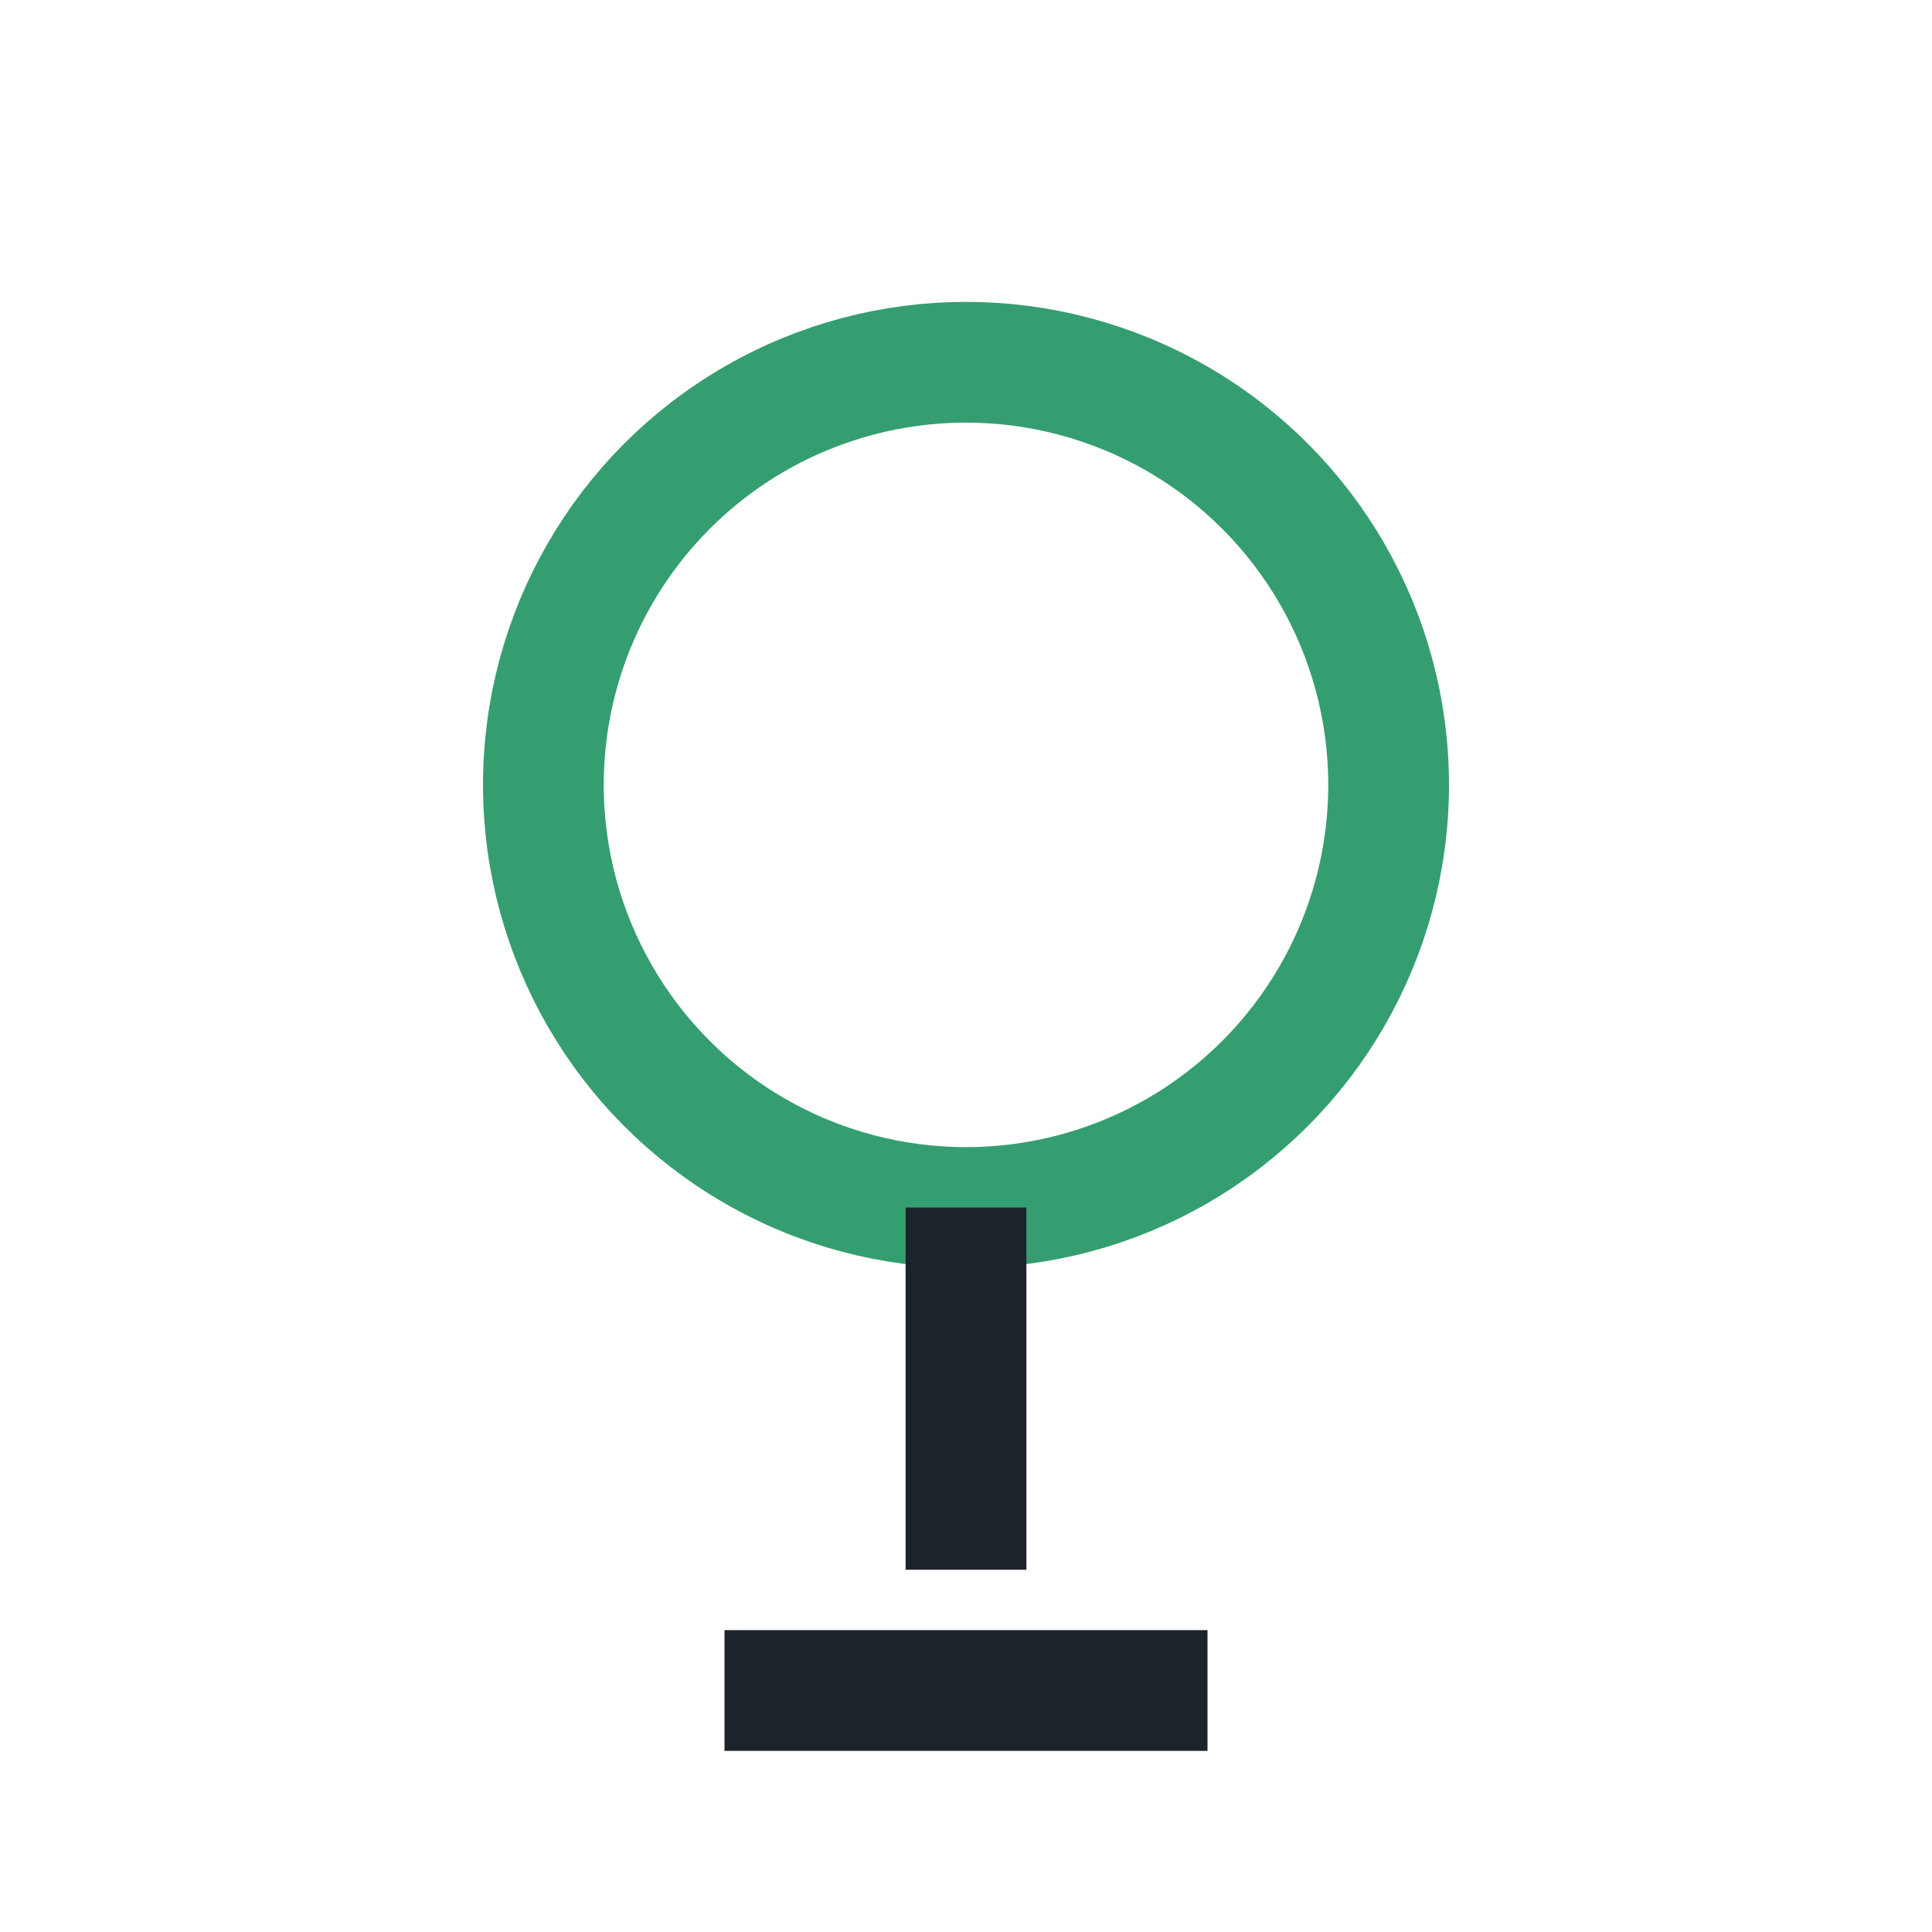
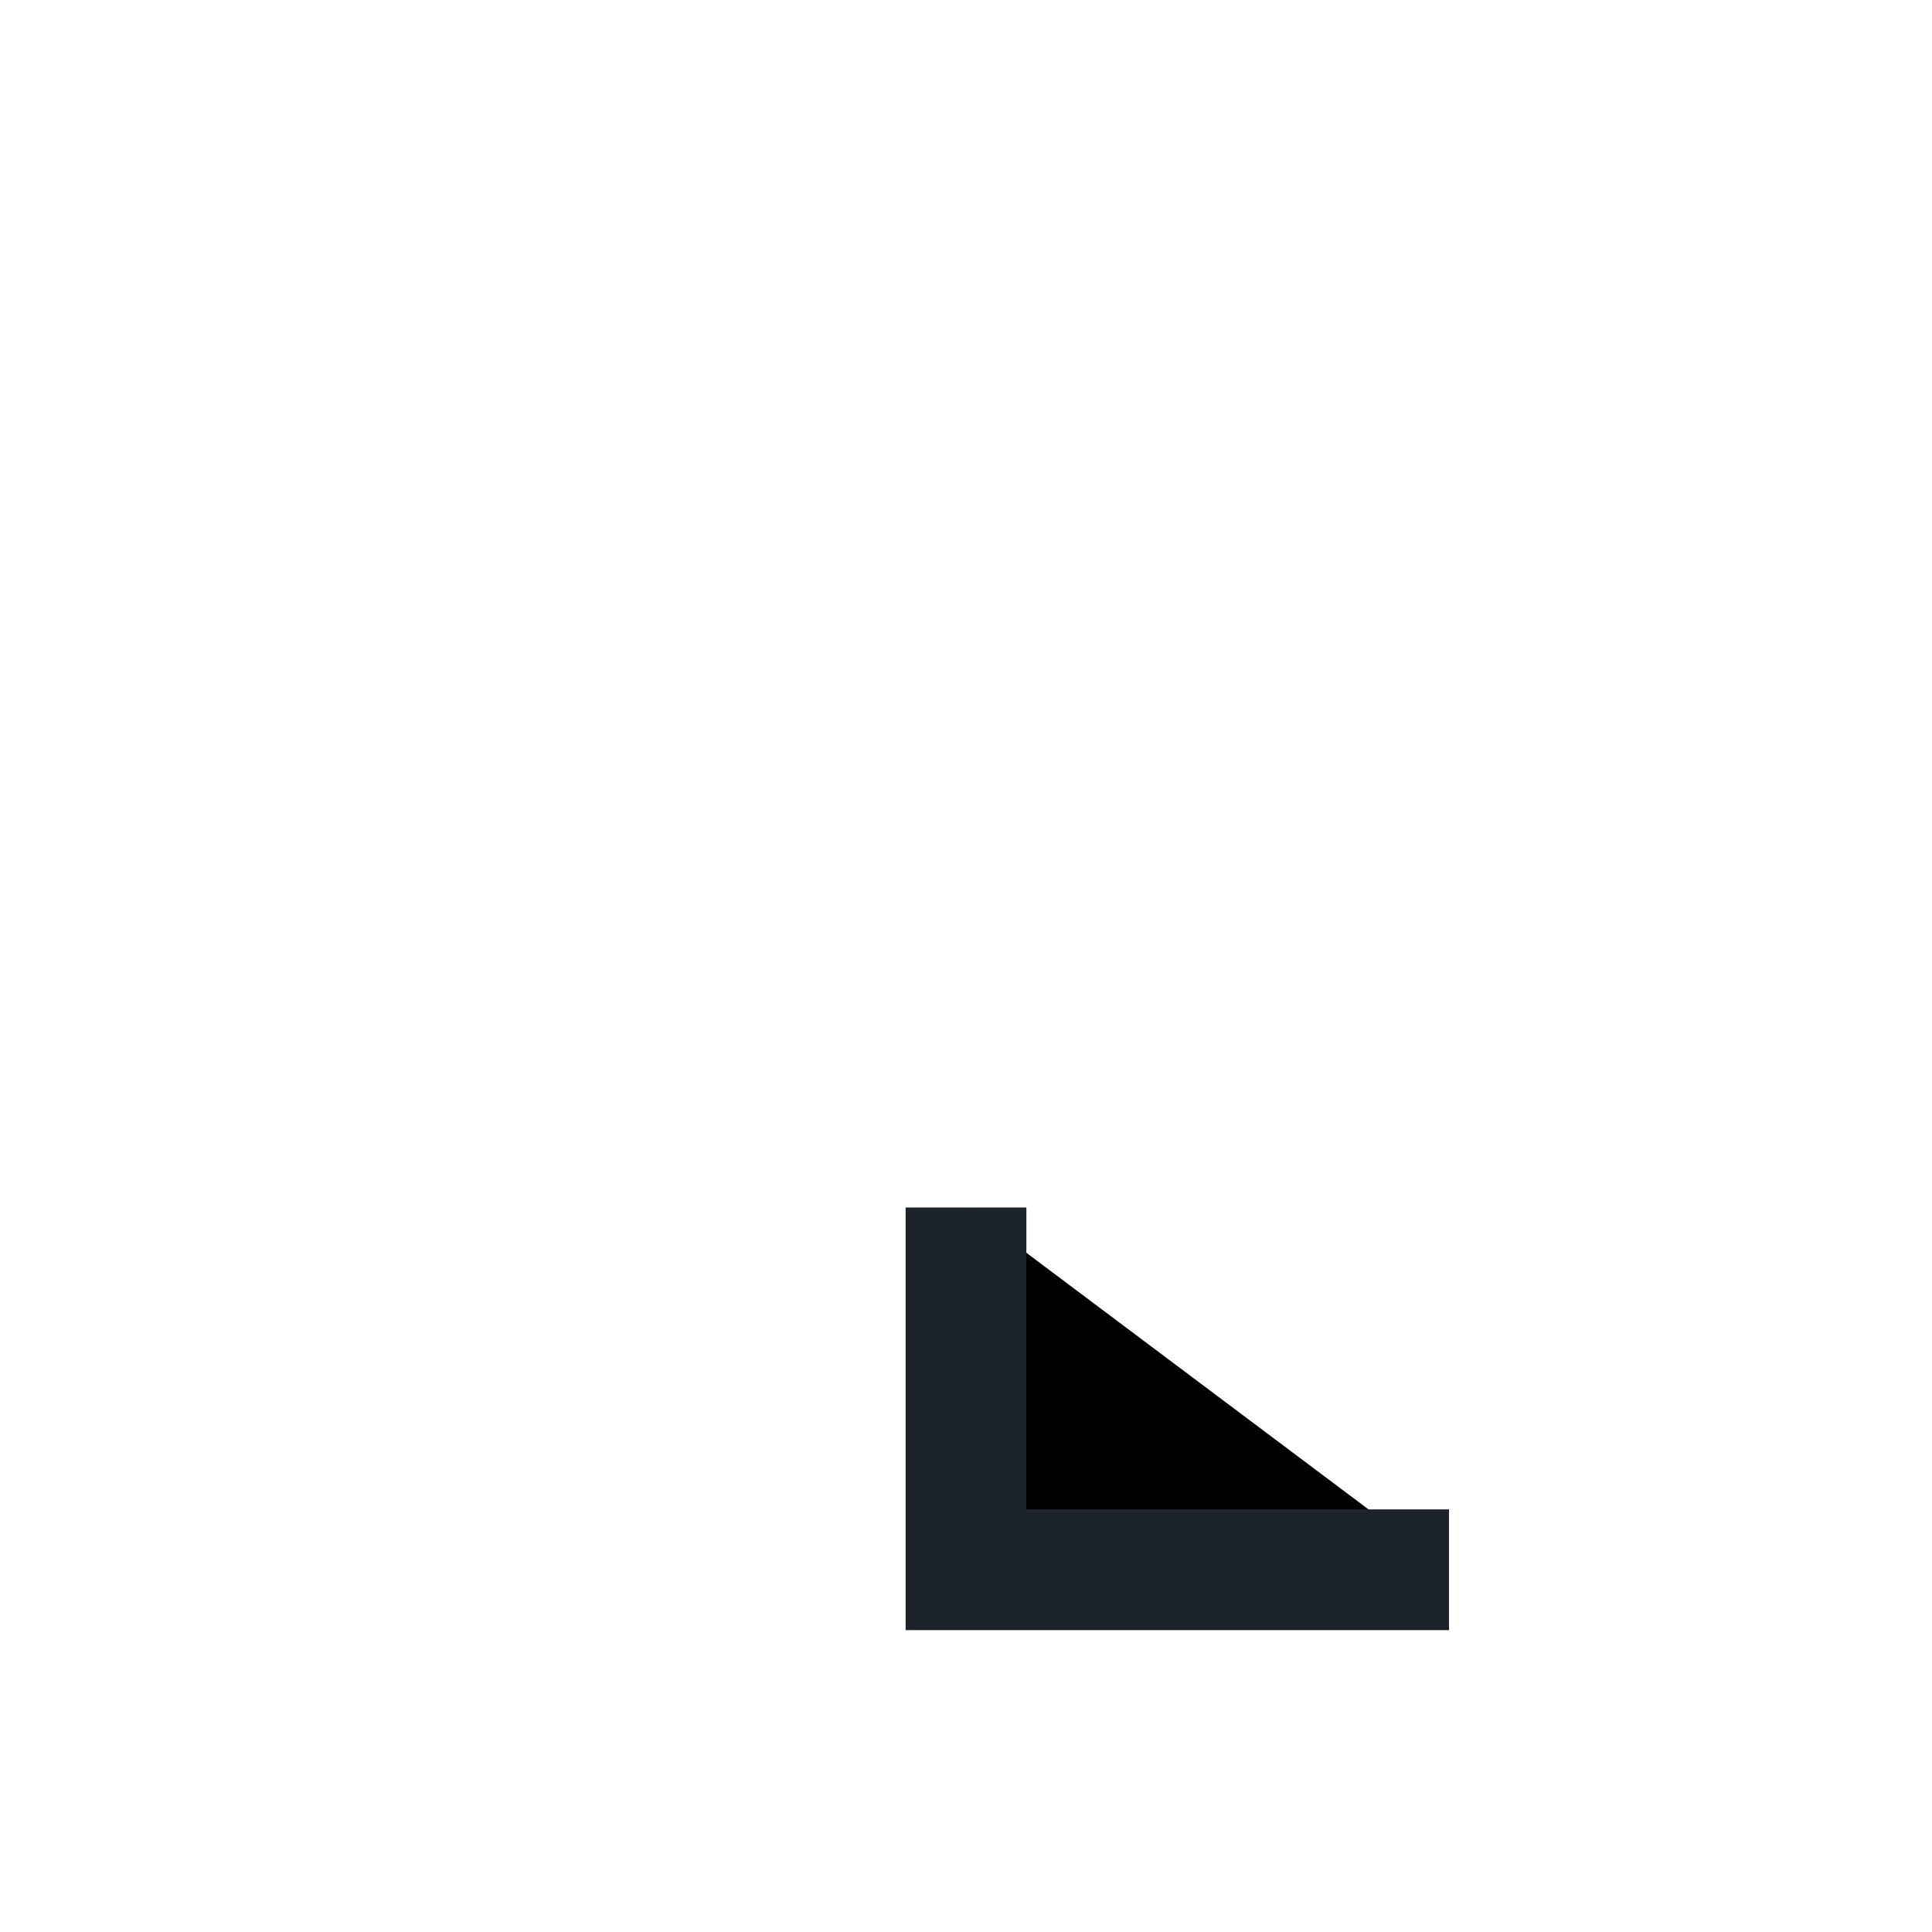
<svg xmlns="http://www.w3.org/2000/svg" width="32" height="32" viewBox="0 0 32 32">
-   <circle cx="16" cy="13" r="7" fill="none" stroke="#359E70" stroke-width="2" />
-   <path d="M16 20v6M12 28h8" stroke="#1C232B" stroke-width="2" />
+   <path d="M16 20v6h8" stroke="#1C232B" stroke-width="2" />
</svg>